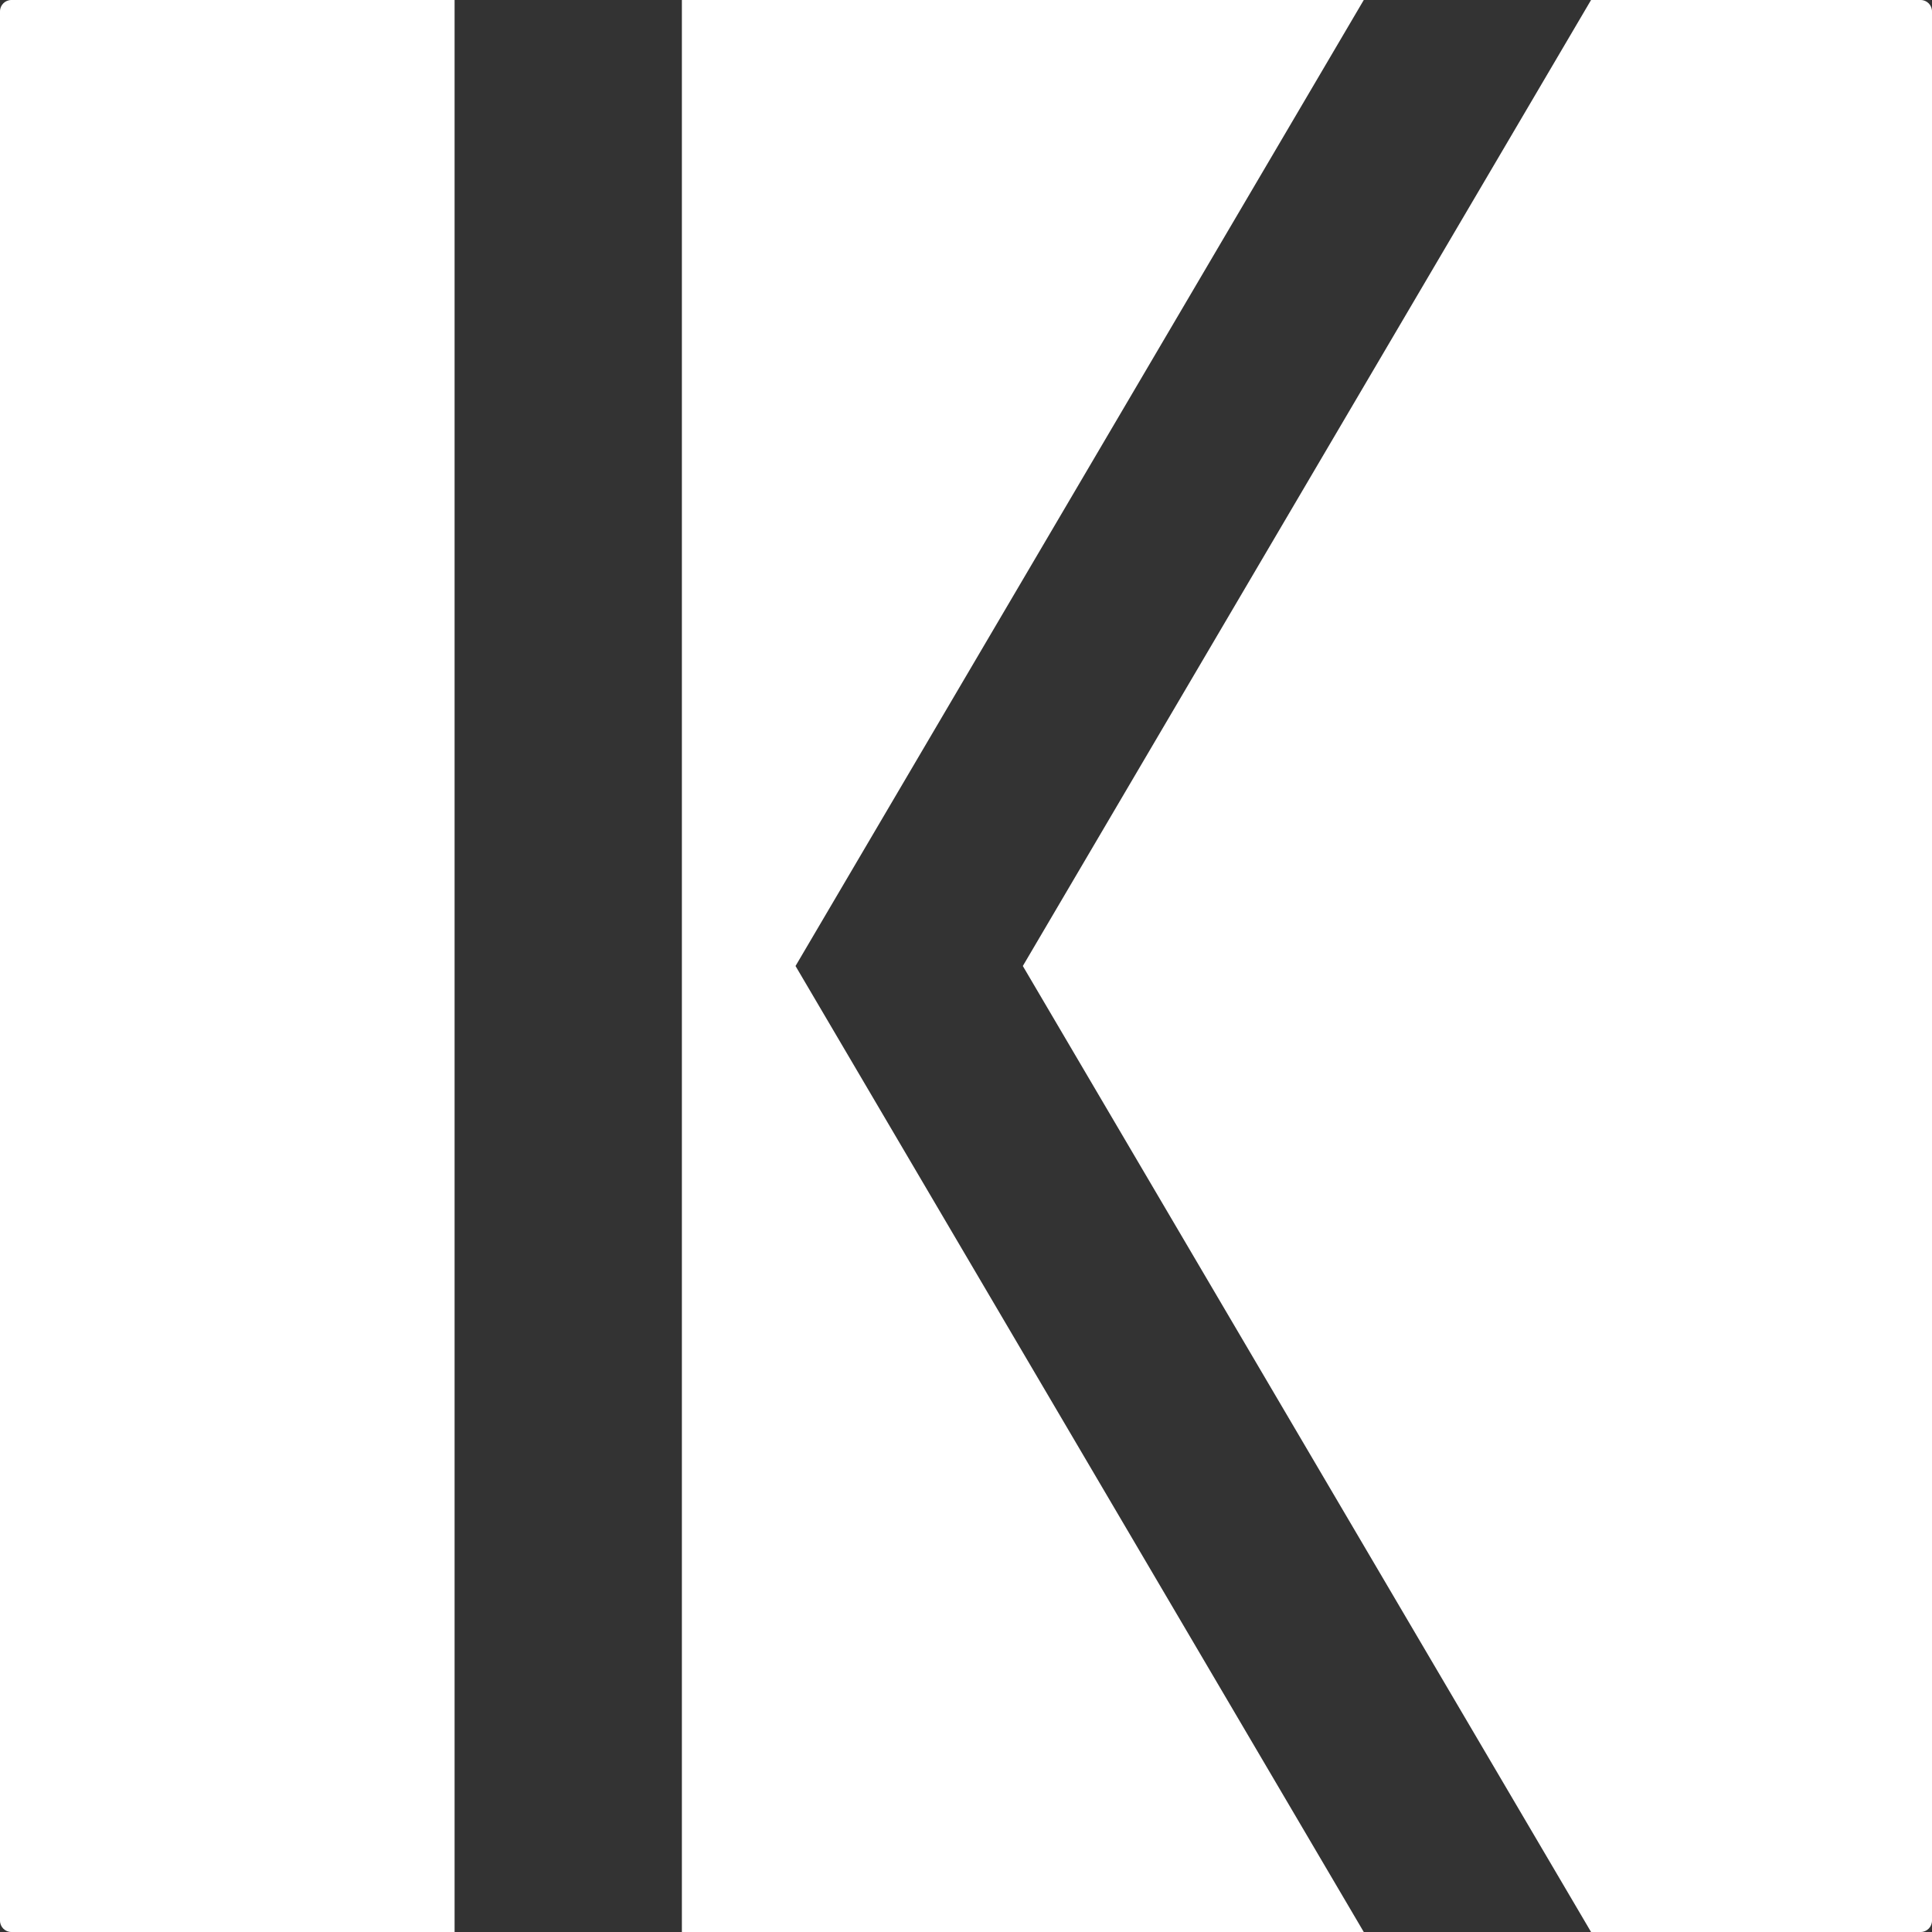
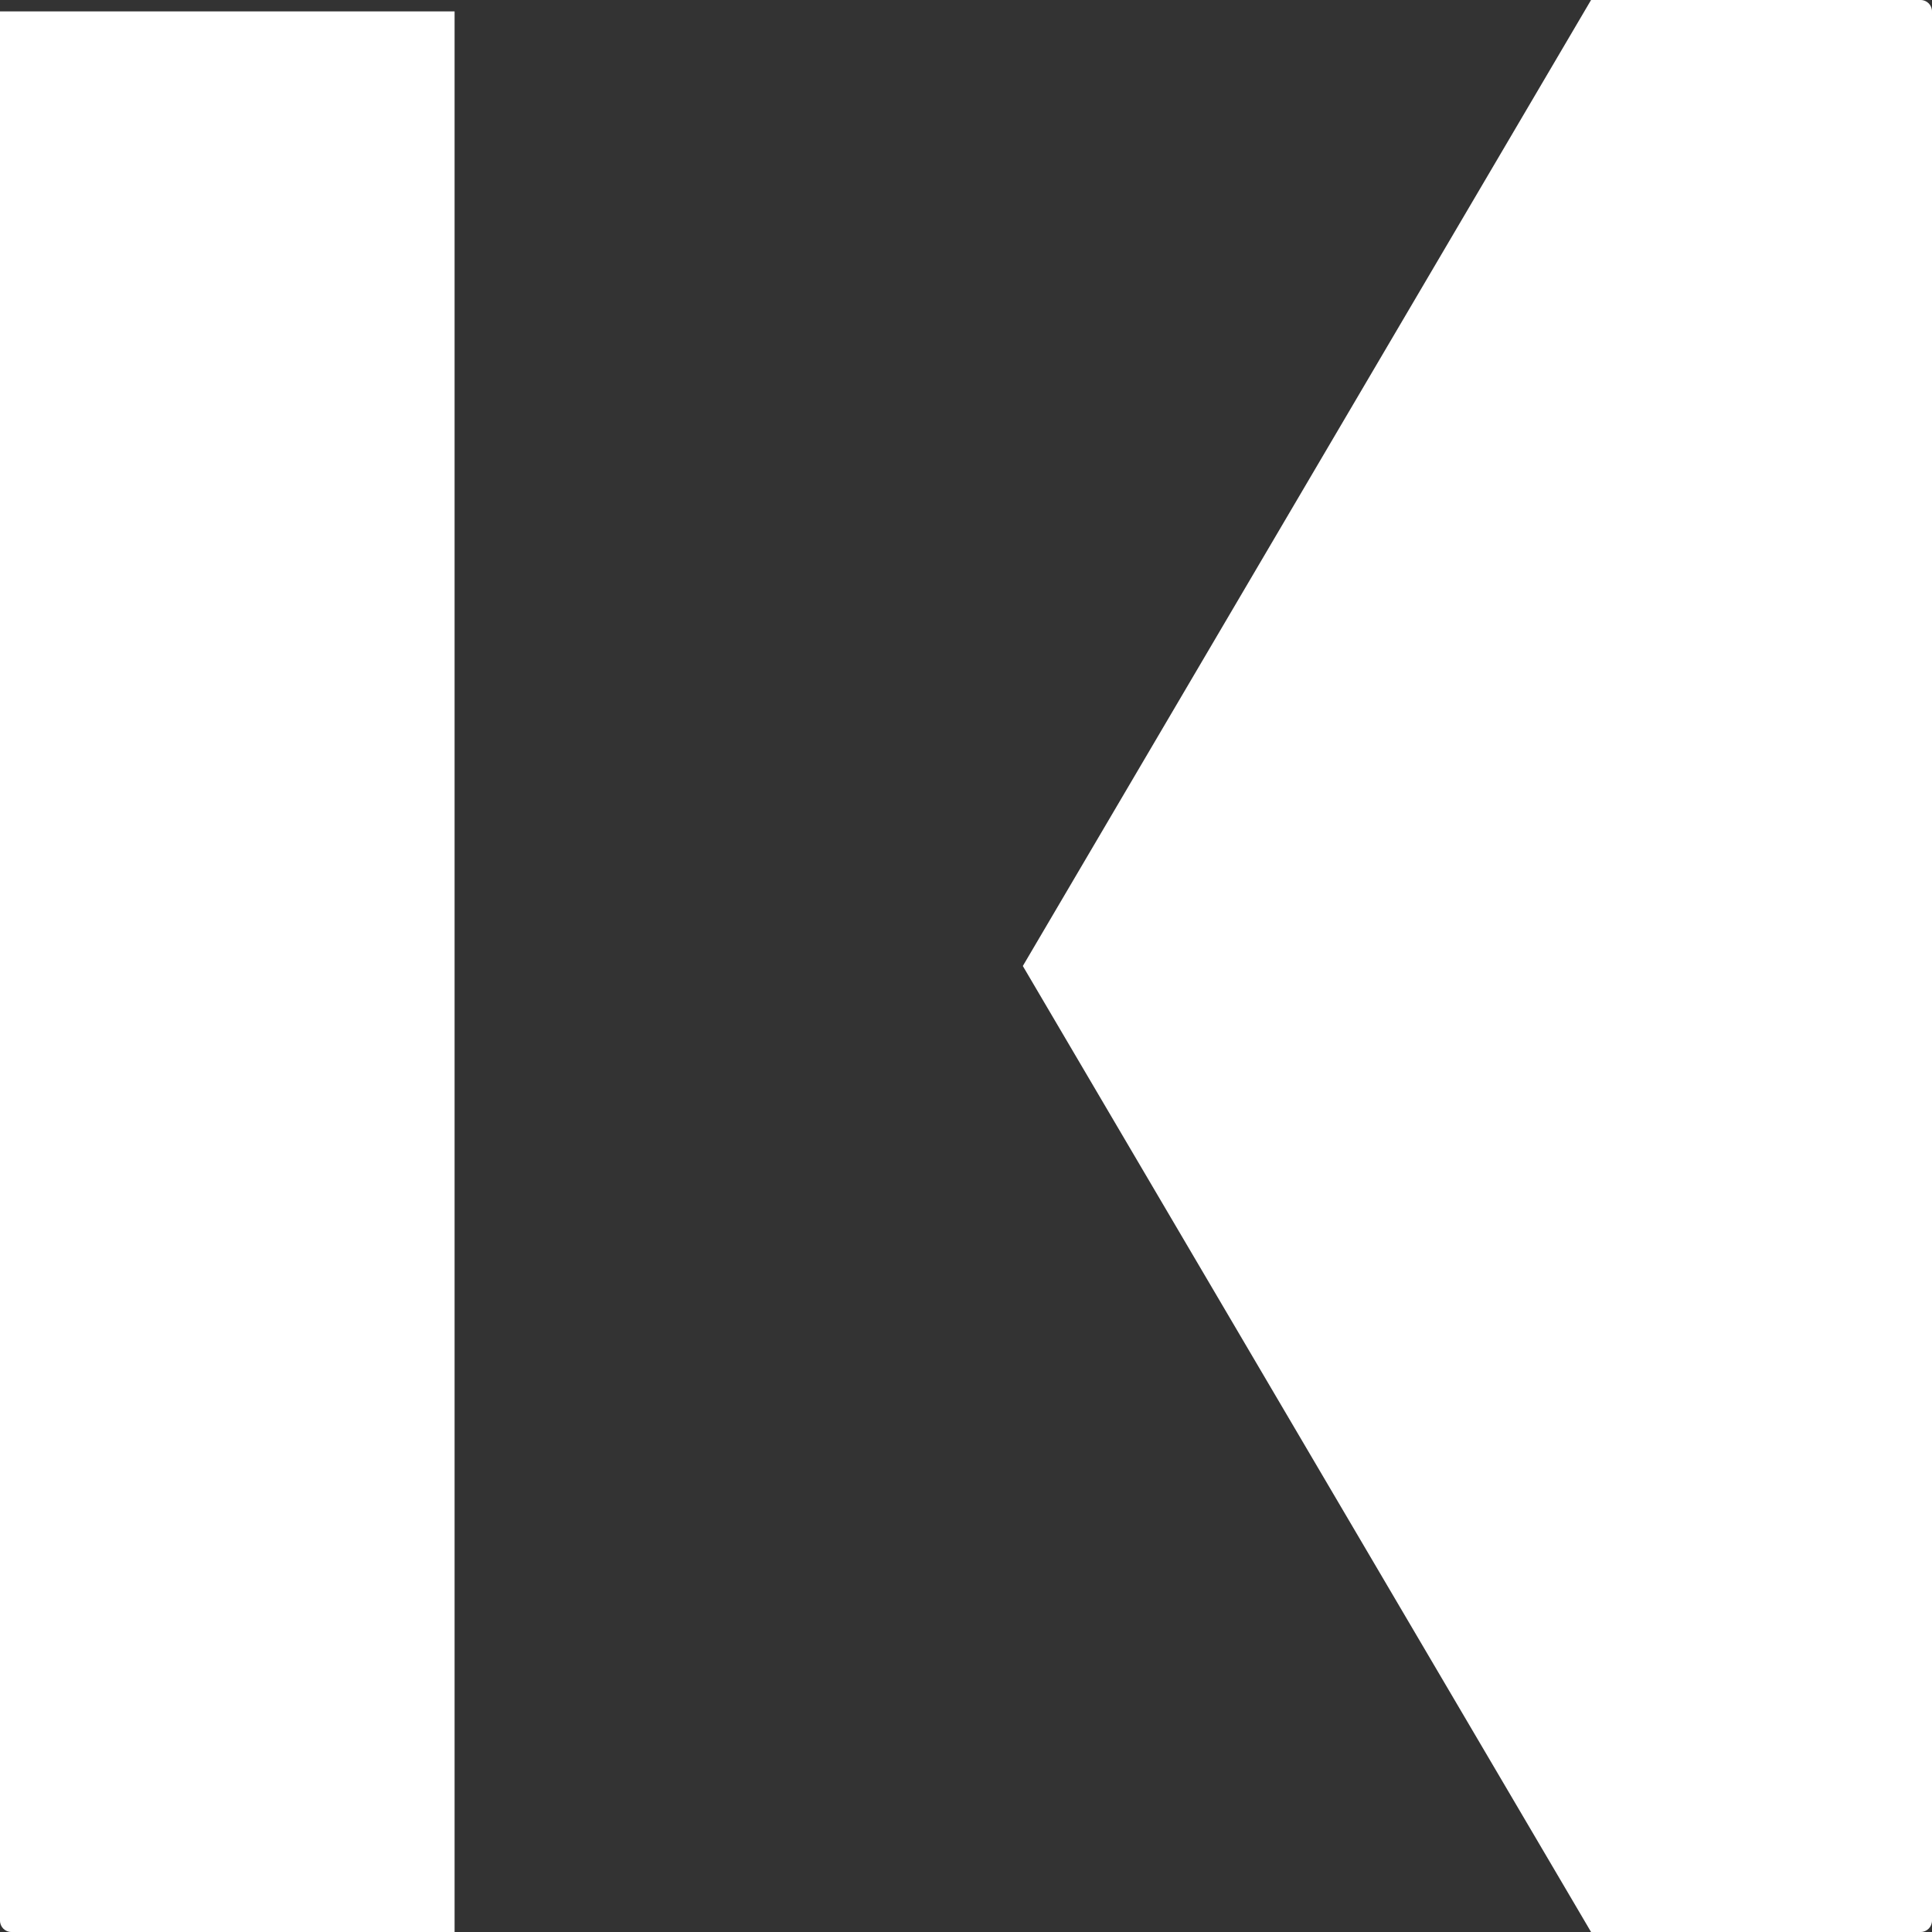
<svg xmlns="http://www.w3.org/2000/svg" width="850" height="850" viewBox="0 0 850 850" fill="none">
  <rect x="0" y="0" width="850" height="850" fill="#333333" stroke="none" />
-   <path d="M0 5C0 2.239 2.239 0 5 0H200V850H5C2.239 850 0 847.761 0 845V5Z" fill="white" />
+   <path d="M0 5H200V850H5C2.239 850 0 847.761 0 845V5Z" fill="white" />
  <path d="M700 0H845C847.761 0 850 2.239 850 5V845C850 847.761 847.761 850 845 850H700L450 425L700 0Z" fill="white" />
-   <path d="M300 0H600L350 425L600 850H300V0Z" fill="white" />
</svg>